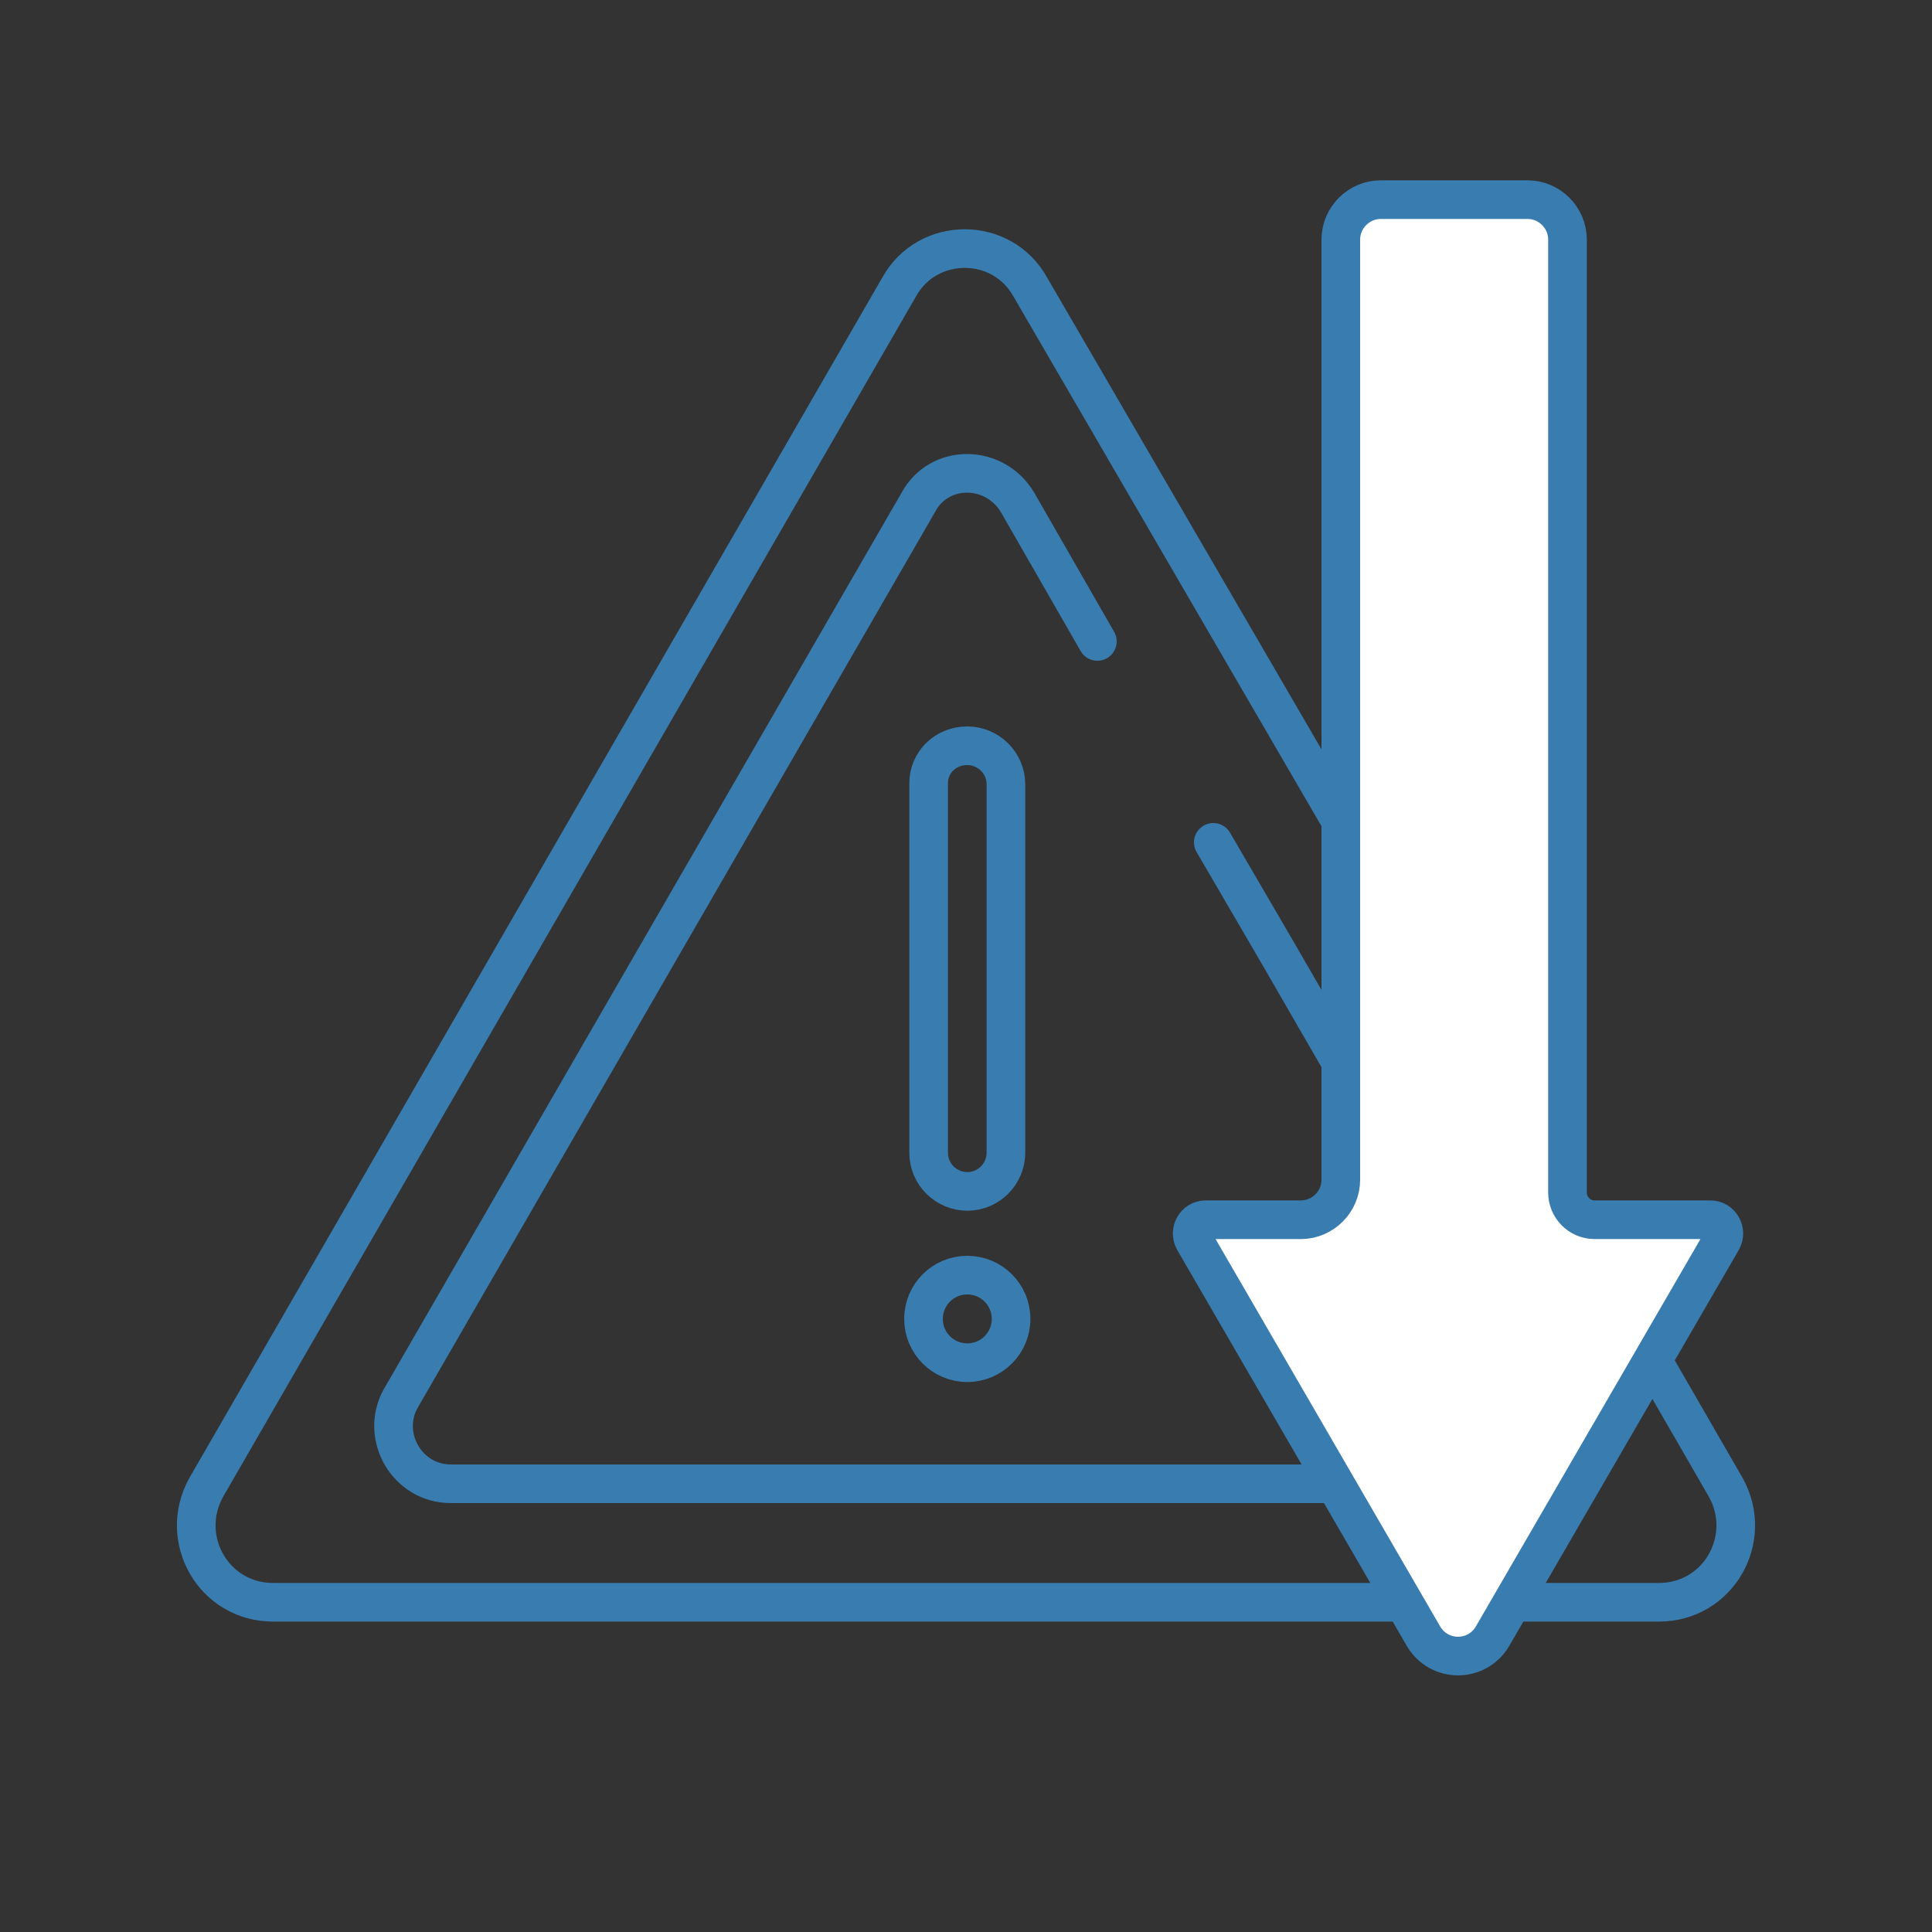
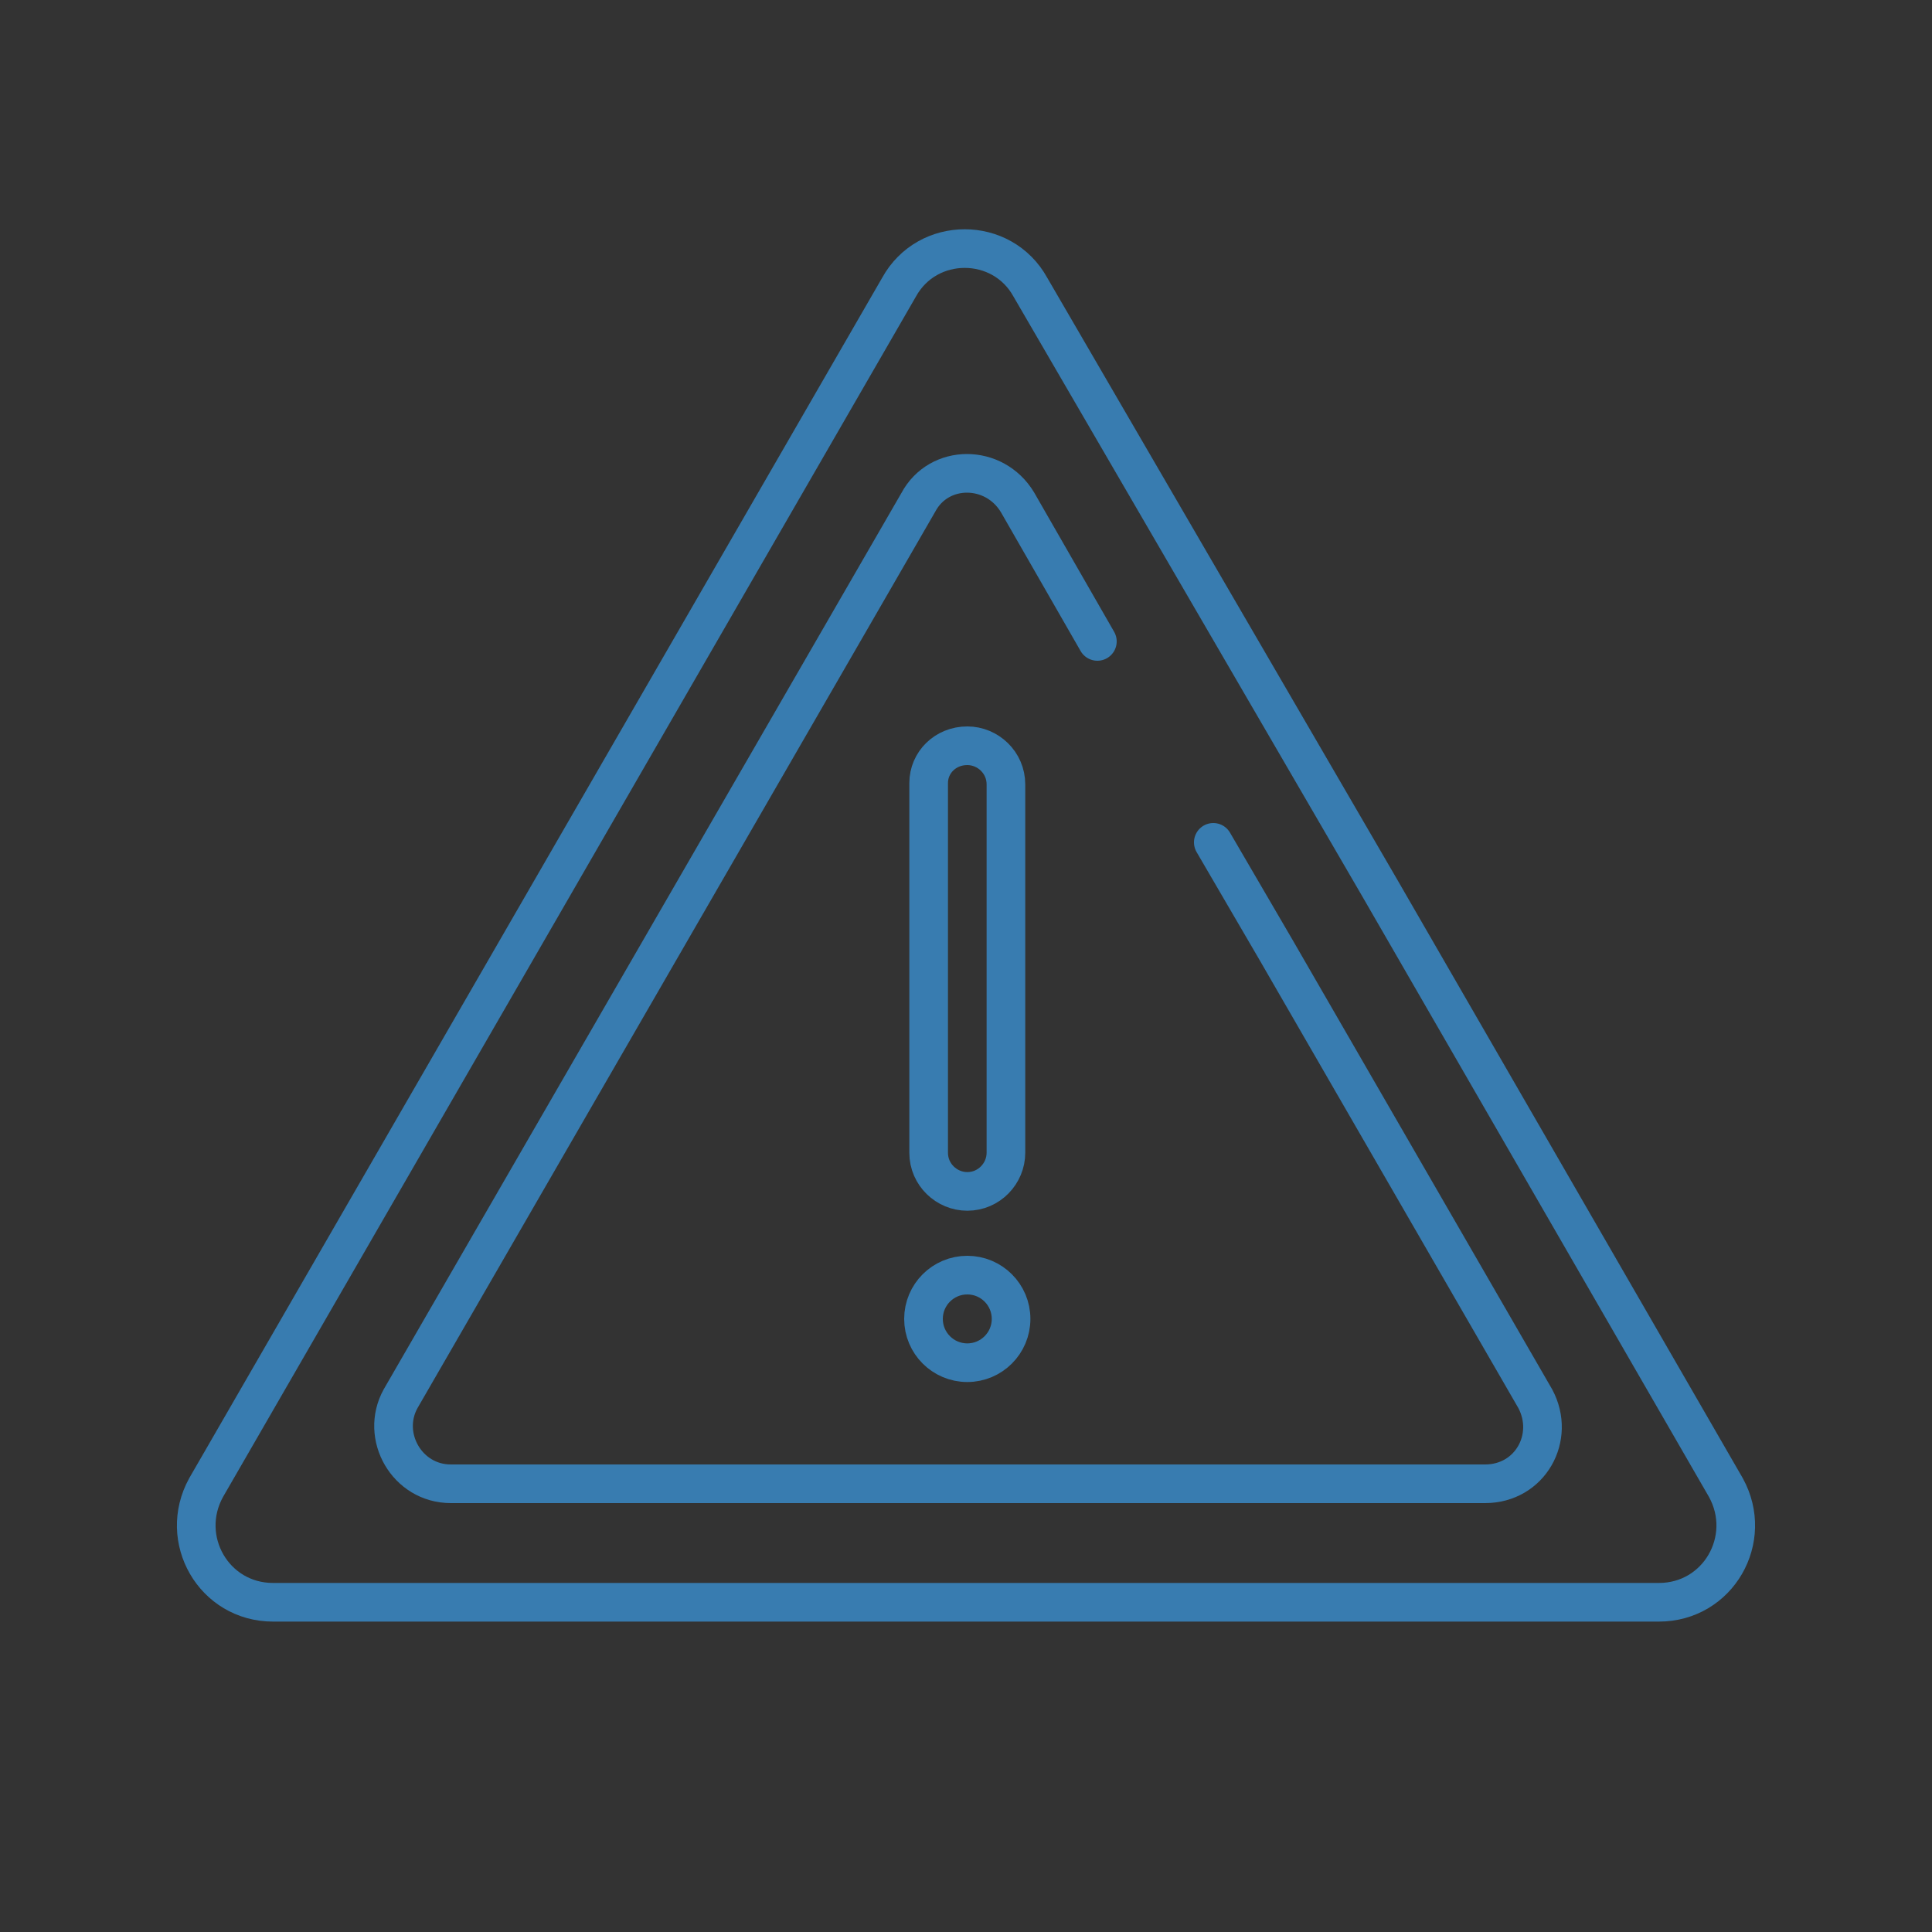
<svg xmlns="http://www.w3.org/2000/svg" version="1.1" id="Livello_1" x="0px" y="0px" viewBox="0 0 150 150" style="enable-background:new 0 0 150 150;" xml:space="preserve">
  <rect x="0" y="0" width="150" height="150" fill="#333333" stroke="none" />
  <style type="text/css"> .st0{fill:none;stroke:#387CB0;stroke-width:3;stroke-linecap:round;stroke-linejoin:round;stroke-miterlimit:10;} .st1{fill:#FFFFFF;stroke:#387CB0;stroke-width:3;stroke-linecap:round;stroke-linejoin:round;stroke-miterlimit:10;} </style>
  <g>
    <path class="st0" d="M75.1,124.4H21.2c-4.6,0-7.4-4.9-5.2-8.9l26.9-46.6l26.9-46.6c2.2-4,8-4,10.2,0l27.1,46.6l26.9,46.6 c2.2,4-0.6,8.9-5.2,8.9H75.1z" />
    <path class="st0" d="M94.2,65.4l4.9,8.4l20.1,34.8c1.6,3-0.4,6.6-3.9,6.6h-29H75.1H55.5H35c-3.4,0-5.5-3.7-3.9-6.6l20.1-34.8 L71.3,39c1.6-3,5.9-3,7.7,0l6.2,10.8" />
    <circle class="st0" cx="75.1" cy="102.4" r="3.4" />
    <path class="st0" d="M75.1,57.9L75.1,57.9c1.6,0,3,1.3,3,3v5.5v6.5v16.6c0,1.6-1.3,3-3,3l0,0c-1.6,0-3-1.3-3-3V60.8 C72.1,59.2,73.4,57.9,75.1,57.9z" />
  </g>
-   <path class="st1" d="M121.7,92.6v-74c0-1.7-1.4-3.1-3.1-3.1h-11.4c-1.7,0-3.1,1.4-3.1,3.1v73c0,1.7-1.4,3.1-3.1,3.1h-7.4 c-0.8,0-1.3,0.9-0.9,1.6l9.8,16.9l8,13.8c1.2,2.1,4.2,2.1,5.4,0l8-13.8l9.8-16.9c0.4-0.7-0.1-1.6-0.9-1.6h-9 C122.6,94.7,121.7,93.7,121.7,92.6z" />
</svg>